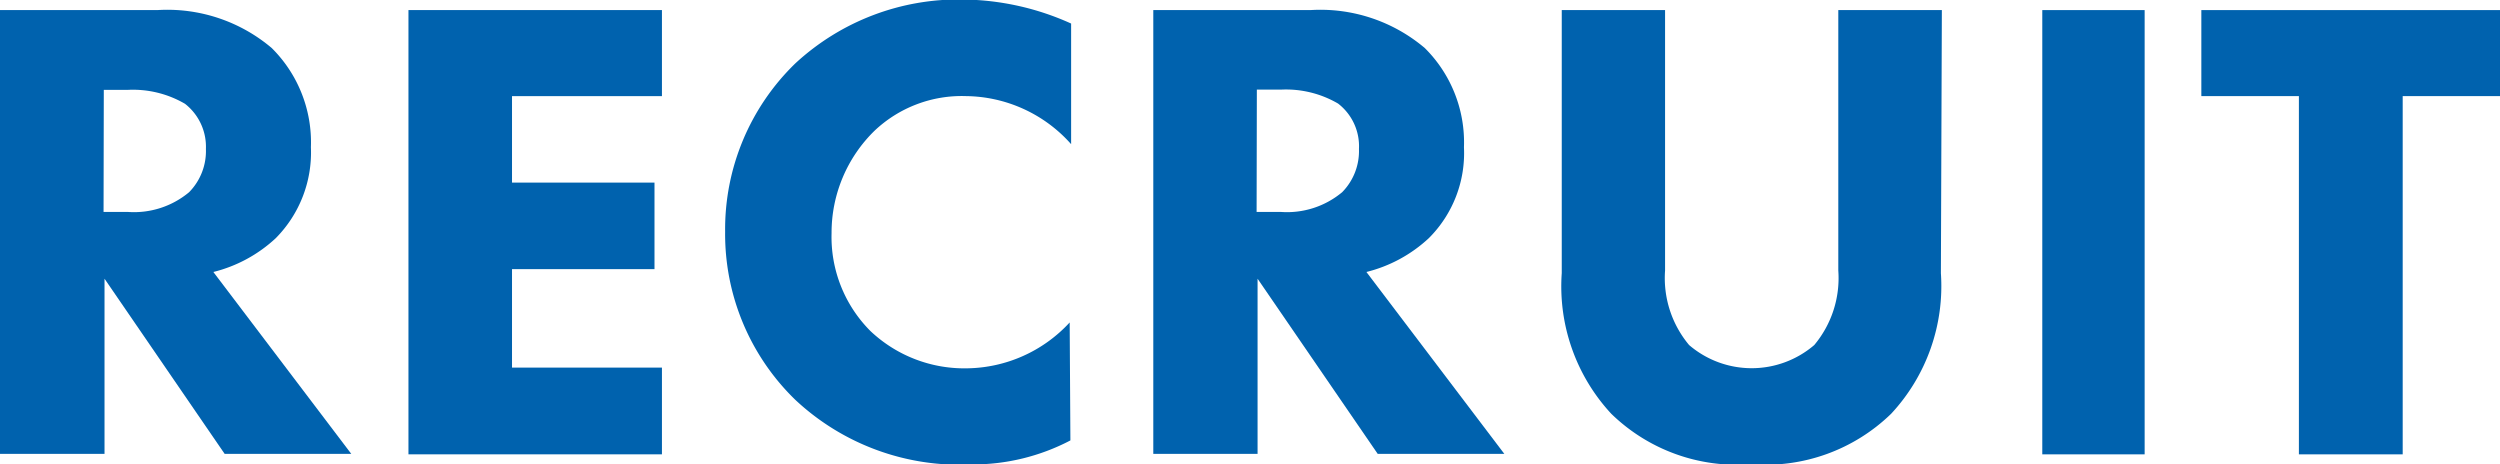
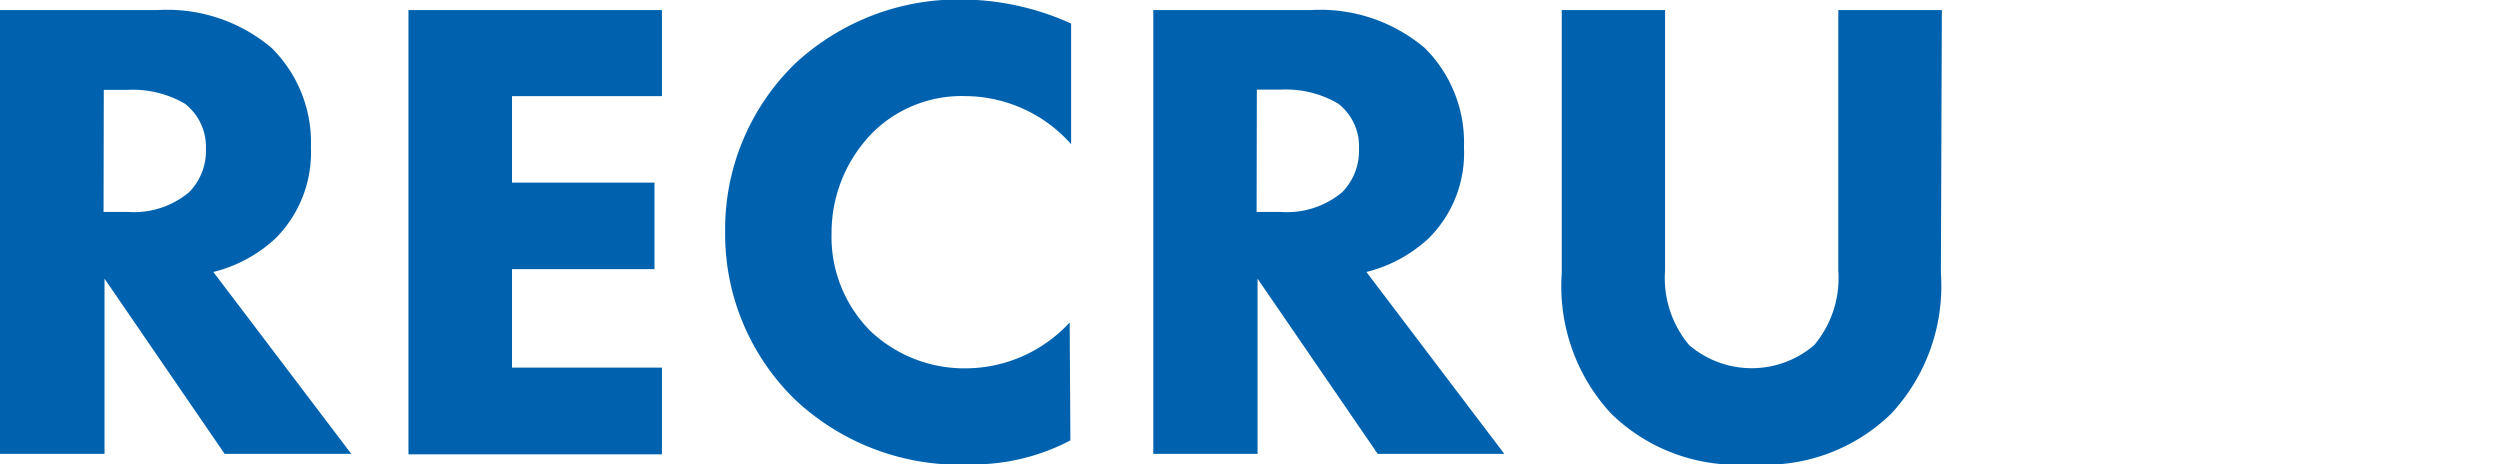
<svg xmlns="http://www.w3.org/2000/svg" viewBox="0 0 104.05 19.32">
  <defs>
    <style>.cls-1{fill:#0062ae;}</style>
  </defs>
  <title>txt_icon_recruit</title>
  <g id="Layer_2" data-name="Layer 2">
    <g id="レイヤー_1" data-name="レイヤー 1">
      <path class="cls-1" d="M6.55.42A6.72,6.72,0,0,1,11.31,2a5.53,5.53,0,0,1,1.63,4.13,5.07,5.07,0,0,1-1.46,3.78,5.89,5.89,0,0,1-2.6,1.41l5.74,7.57H9.35l-5-7.29v7.29H0V.42ZM4.31,8.82h1A3.58,3.58,0,0,0,7.87,8a2.44,2.44,0,0,0,.7-1.8A2.27,2.27,0,0,0,7.7,4.32a4.3,4.3,0,0,0-2.38-.58h-1Z" />
      <path class="cls-1" d="M27.55,4H21.31V7.6h5.93v3.6H21.31v4.1h6.24v3.61H17V.42H27.55Z" />
      <path class="cls-1" d="M44.55,18.33a8.75,8.75,0,0,1-4.12,1,10,10,0,0,1-7.33-2.69,9.61,9.61,0,0,1-2.92-7,9.61,9.61,0,0,1,2.92-7,10,10,0,0,1,7-2.66,11.17,11.17,0,0,1,4.48,1V6a5.93,5.93,0,0,0-4.37-2,5.28,5.28,0,0,0-3.81,1.44A5.93,5.93,0,0,0,34.61,9.7a5.54,5.54,0,0,0,1.62,4.08,5.69,5.69,0,0,0,4,1.55,5.91,5.91,0,0,0,4.29-1.91Z" />
      <path class="cls-1" d="M54.54.42A6.72,6.72,0,0,1,59.3,2a5.53,5.53,0,0,1,1.63,4.13,5,5,0,0,1-1.46,3.78,5.89,5.89,0,0,1-2.6,1.41l5.74,7.57H57.34l-5-7.29v7.29H48V.42ZM52.3,8.82h1A3.58,3.58,0,0,0,55.86,8a2.44,2.44,0,0,0,.7-1.8,2.24,2.24,0,0,0-.87-1.89,4.3,4.3,0,0,0-2.38-.58h-1Z" />
      <path class="cls-1" d="M80.78,11.37a7.8,7.8,0,0,1-2.07,5.85,7.51,7.51,0,0,1-5.83,2.1,7.49,7.49,0,0,1-5.82-2.1A7.8,7.8,0,0,1,65,11.37V.42H69.3V11.26a4.34,4.34,0,0,0,1,3.1,4,4,0,0,0,5.21,0,4.34,4.34,0,0,0,1-3.1V.42h4.31Z" />
-       <path class="cls-1" d="M89.26.42V18.91H85V.42Z" />
-       <path class="cls-1" d="M100,4V18.91H95.68V4H91.62V.42h12.43V4Z" />
    </g>
  </g>
</svg>